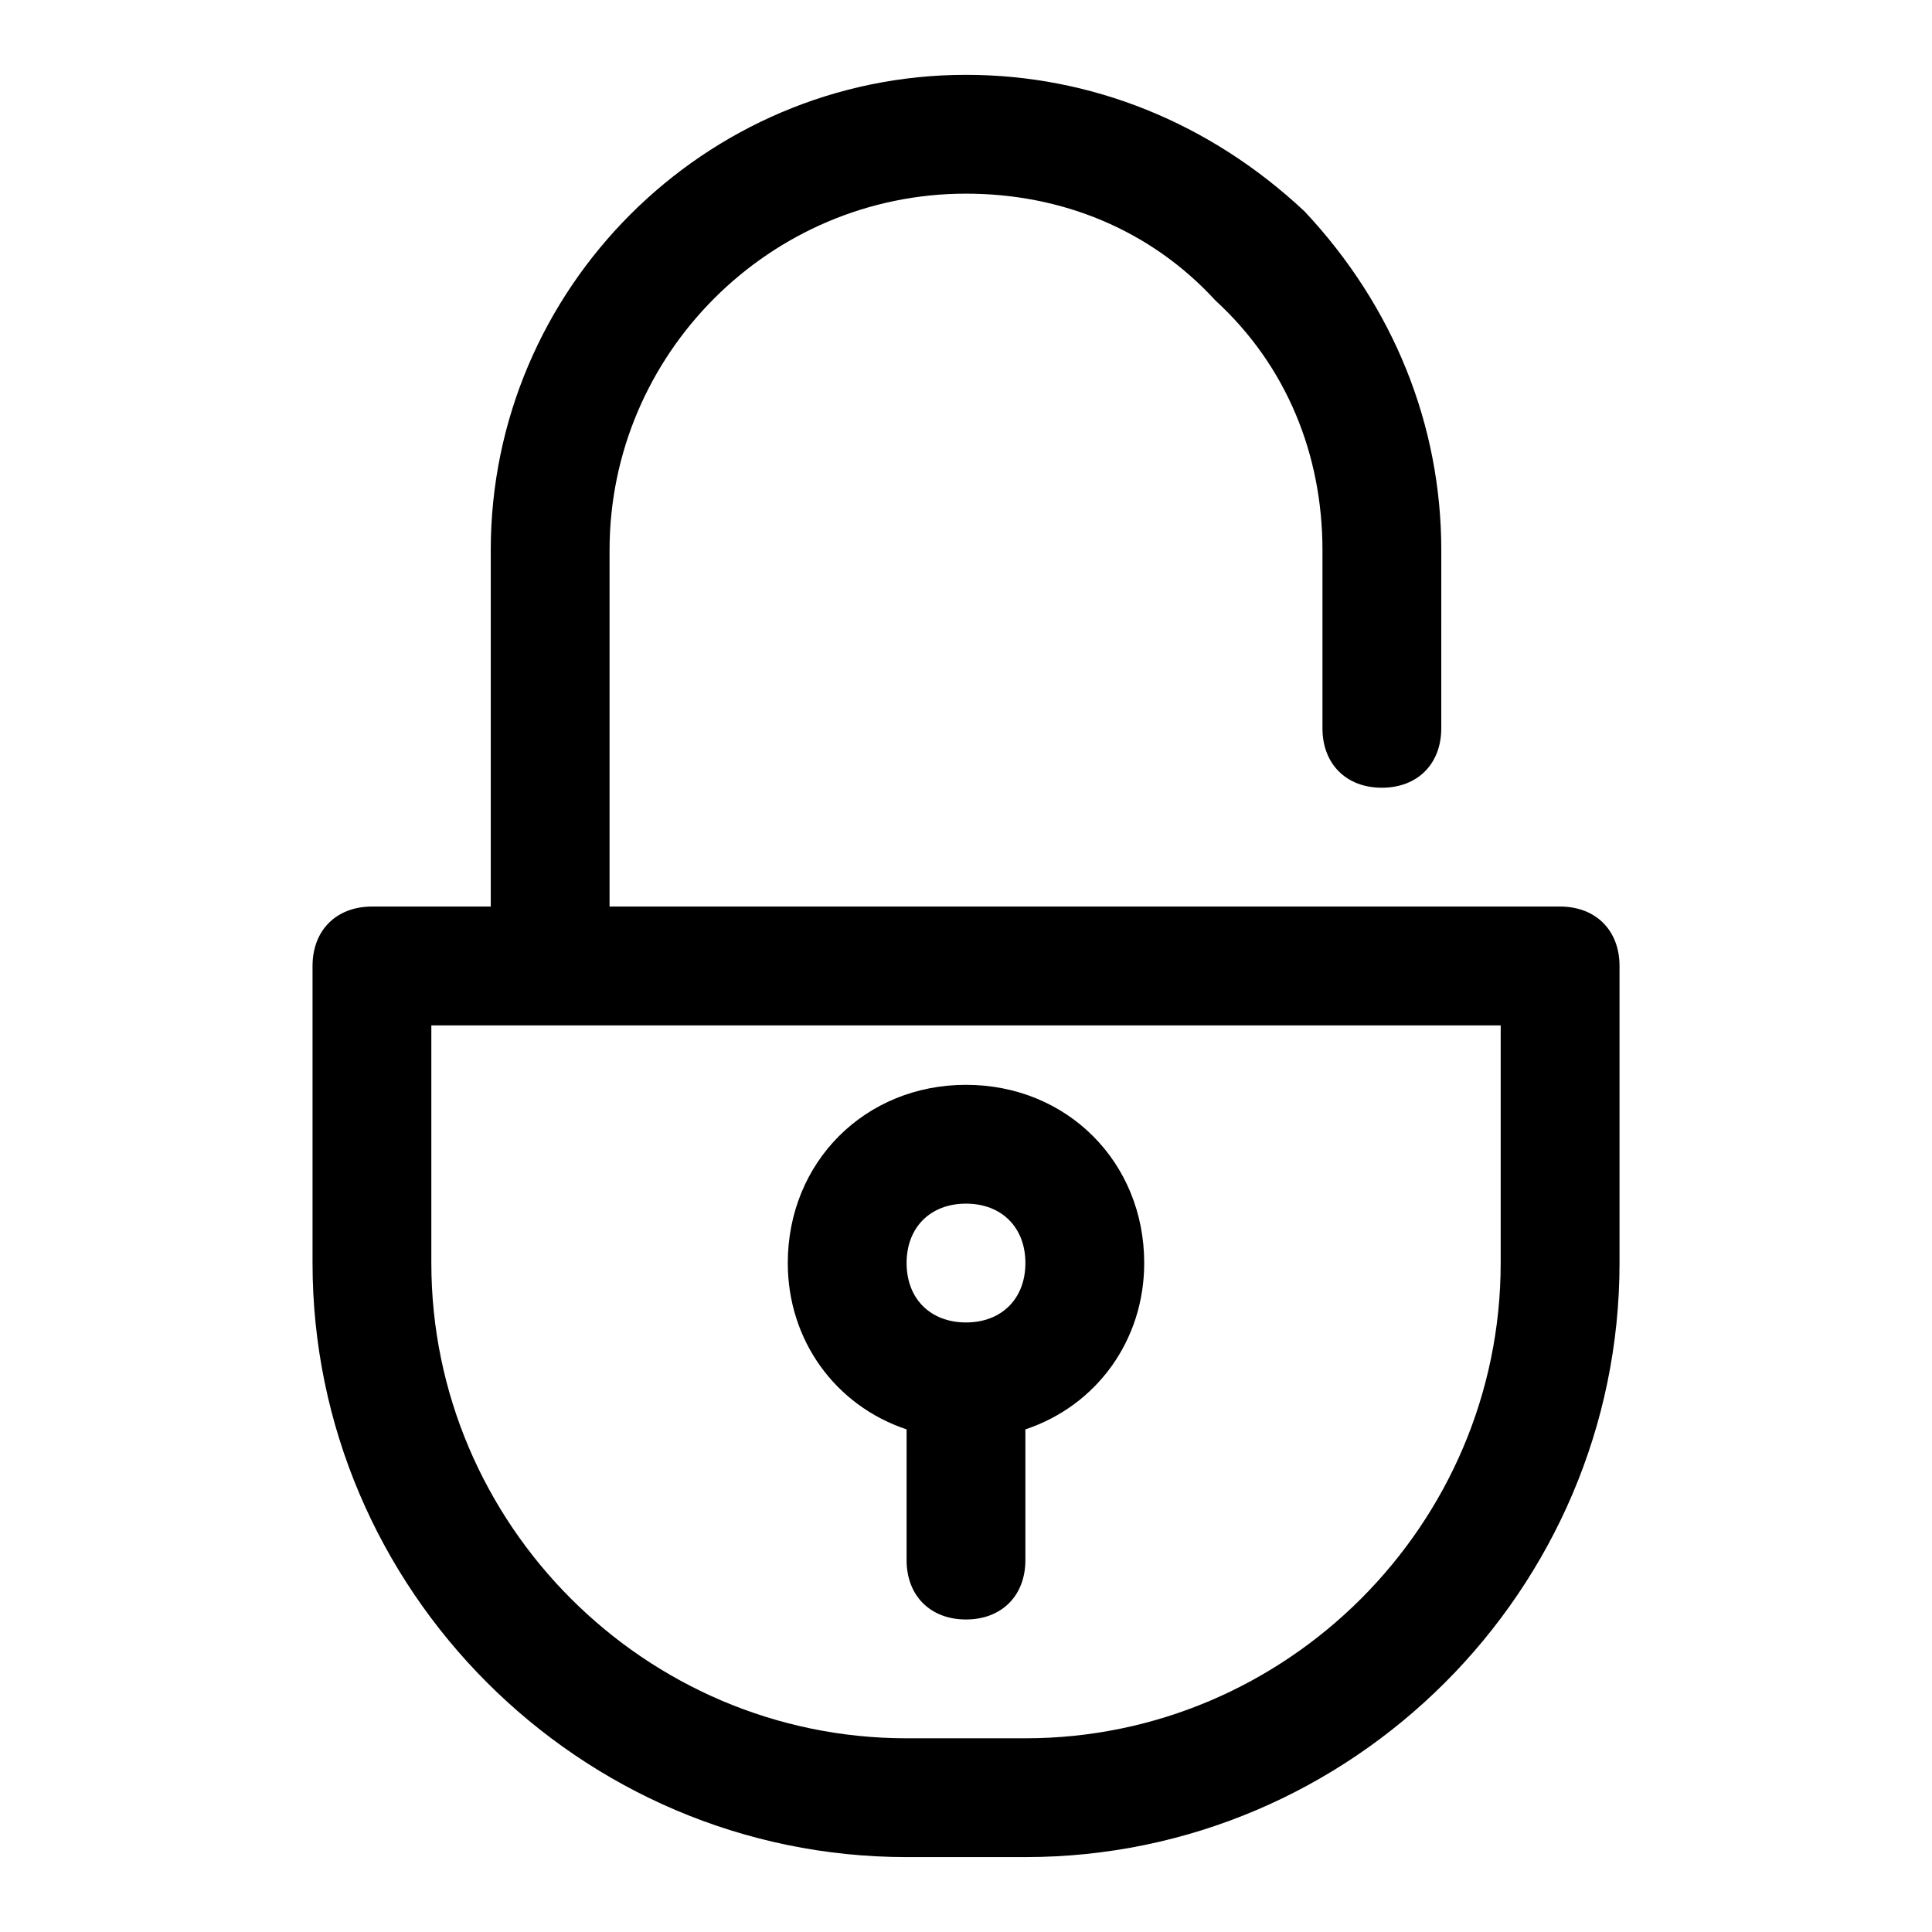
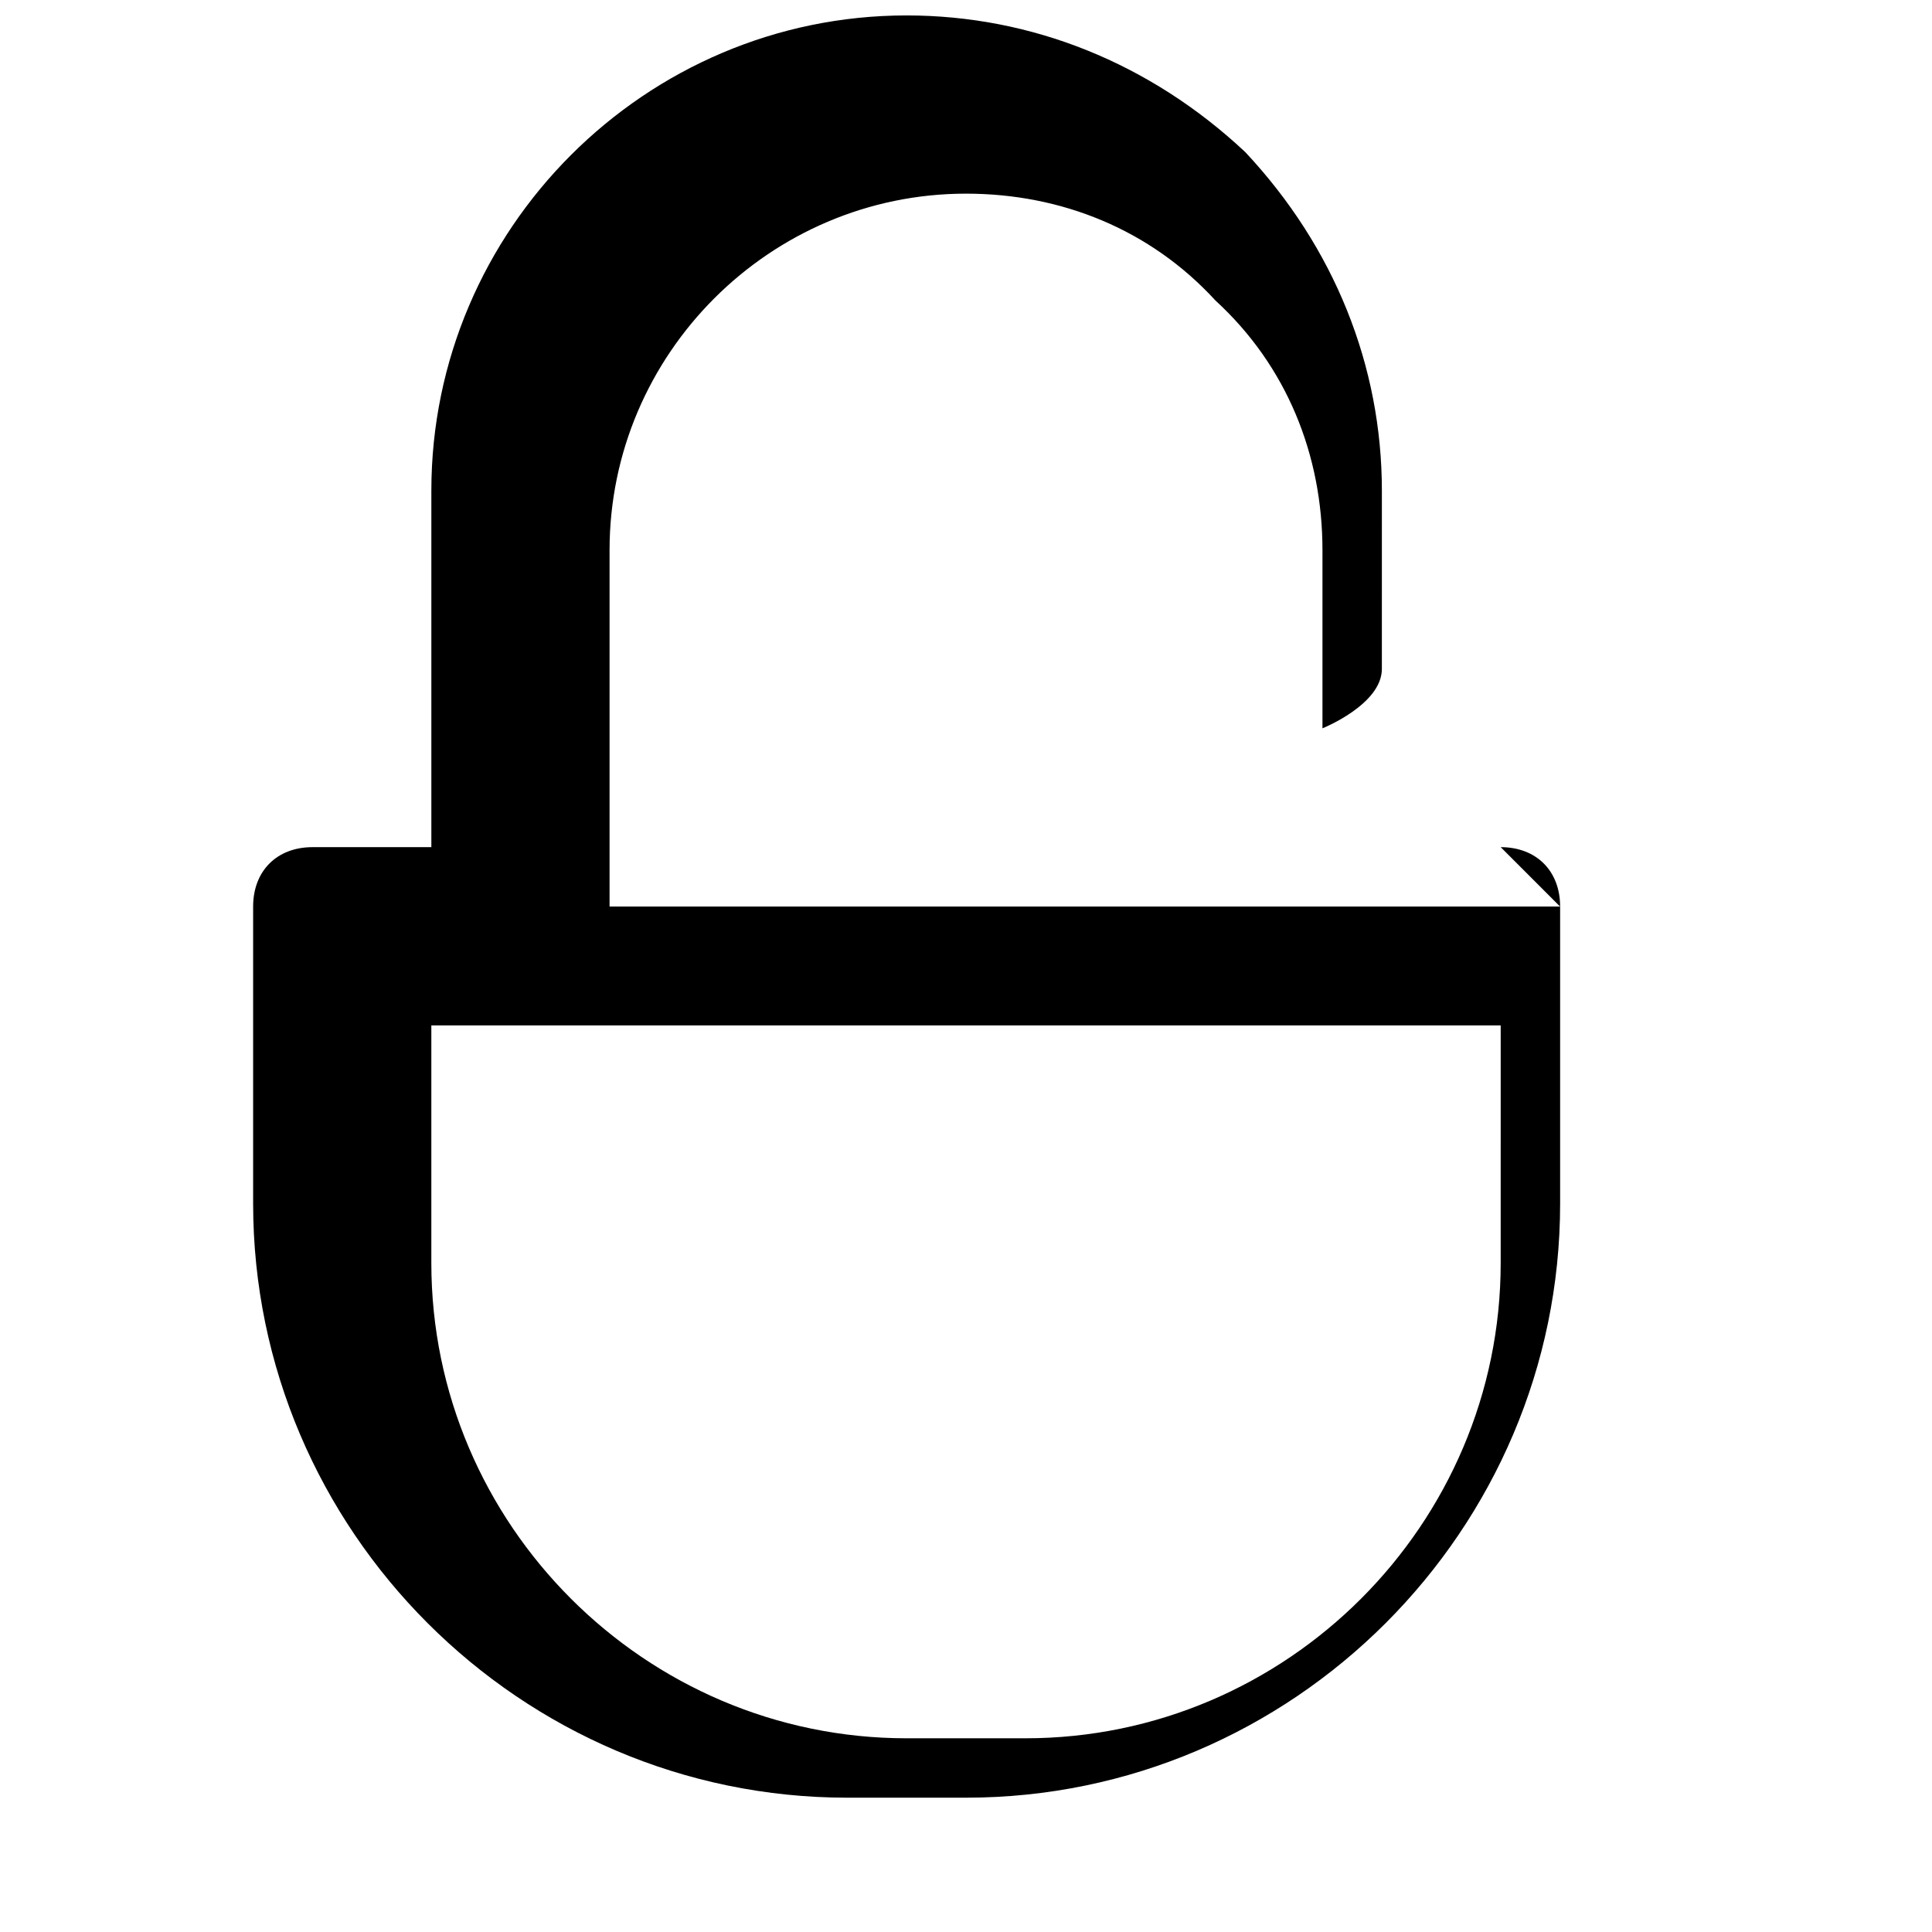
<svg xmlns="http://www.w3.org/2000/svg" fill="#000000" width="800px" height="800px" version="1.1" viewBox="144 144 512 512">
  <g>
-     <path d="m557.44 384.25h-251.9v-94.465c0-51.957 42.508-94.465 94.465-94.465 25.191 0 48.805 9.445 66.125 28.34 18.891 17.32 28.336 40.938 28.336 66.125v47.23c0 9.445 6.297 15.742 15.742 15.742s15.742-6.297 15.742-15.742l0.004-47.23c0-33.062-12.594-64.551-36.211-89.742-25.188-23.613-56.676-36.211-89.738-36.211-69.273 0-125.95 56.68-125.95 125.95v94.465h-31.488c-9.445 0-15.742 6.297-15.742 15.742v78.719c0 86.594 70.848 157.44 157.44 157.44h31.488c86.594 0 157.44-70.848 157.44-157.44v-78.719c-0.004-9.445-6.301-15.742-15.75-15.742zm-15.742 94.465c0 69.273-56.68 125.95-125.95 125.95h-31.488c-69.273 0-125.95-56.68-125.95-125.95v-62.977h283.39z" />
-     <path d="m400 431.49c-26.766 0-47.23 20.469-47.23 47.23 0 20.469 12.594 37.785 31.488 44.082l-0.004 34.637c0 9.445 6.297 15.742 15.742 15.742 9.445 0 15.742-6.297 15.742-15.742v-34.637c18.895-6.297 31.488-23.617 31.488-44.082 0.004-26.766-20.465-47.23-47.227-47.23zm0 62.973c-9.445 0-15.742-6.297-15.742-15.742s6.297-15.742 15.742-15.742 15.742 6.297 15.742 15.742-6.297 15.742-15.742 15.742z" />
+     <path d="m557.44 384.25h-251.9v-94.465c0-51.957 42.508-94.465 94.465-94.465 25.191 0 48.805 9.445 66.125 28.34 18.891 17.32 28.336 40.938 28.336 66.125v47.23s15.742-6.297 15.742-15.742l0.004-47.23c0-33.062-12.594-64.551-36.211-89.742-25.188-23.613-56.676-36.211-89.738-36.211-69.273 0-125.95 56.68-125.95 125.95v94.465h-31.488c-9.445 0-15.742 6.297-15.742 15.742v78.719c0 86.594 70.848 157.44 157.44 157.44h31.488c86.594 0 157.44-70.848 157.44-157.44v-78.719c-0.004-9.445-6.301-15.742-15.75-15.742zm-15.742 94.465c0 69.273-56.68 125.95-125.95 125.95h-31.488c-69.273 0-125.95-56.68-125.95-125.95v-62.977h283.39z" />
  </g>
</svg>